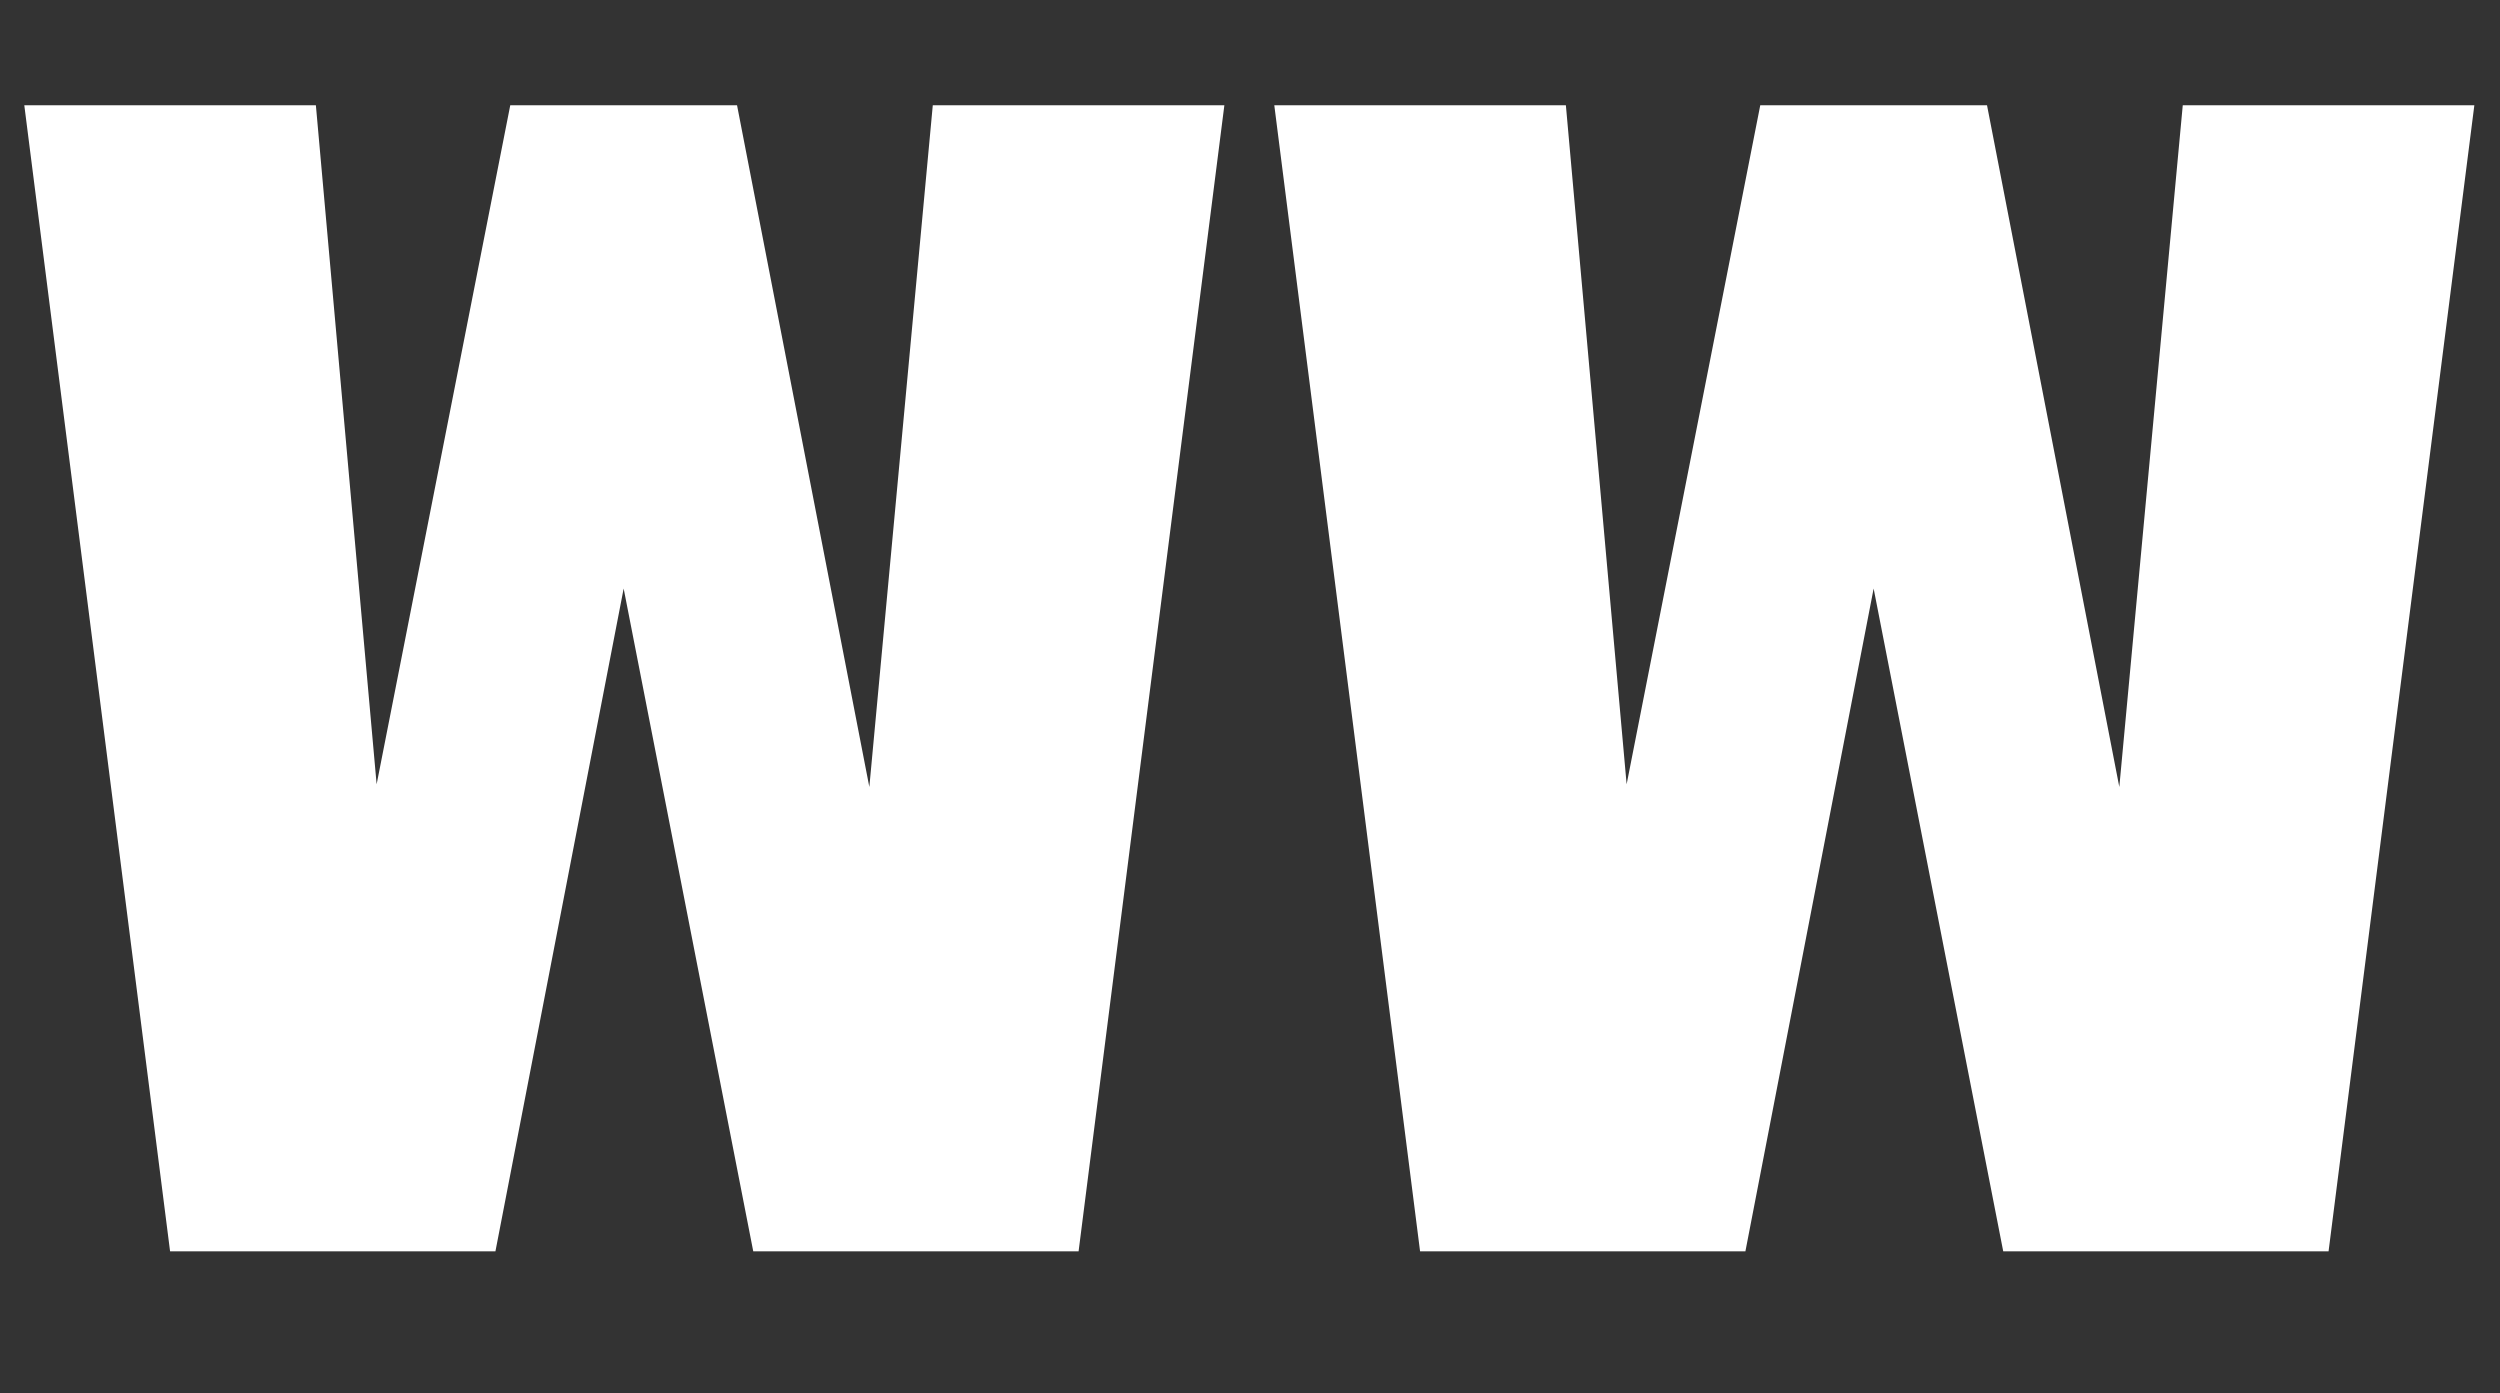
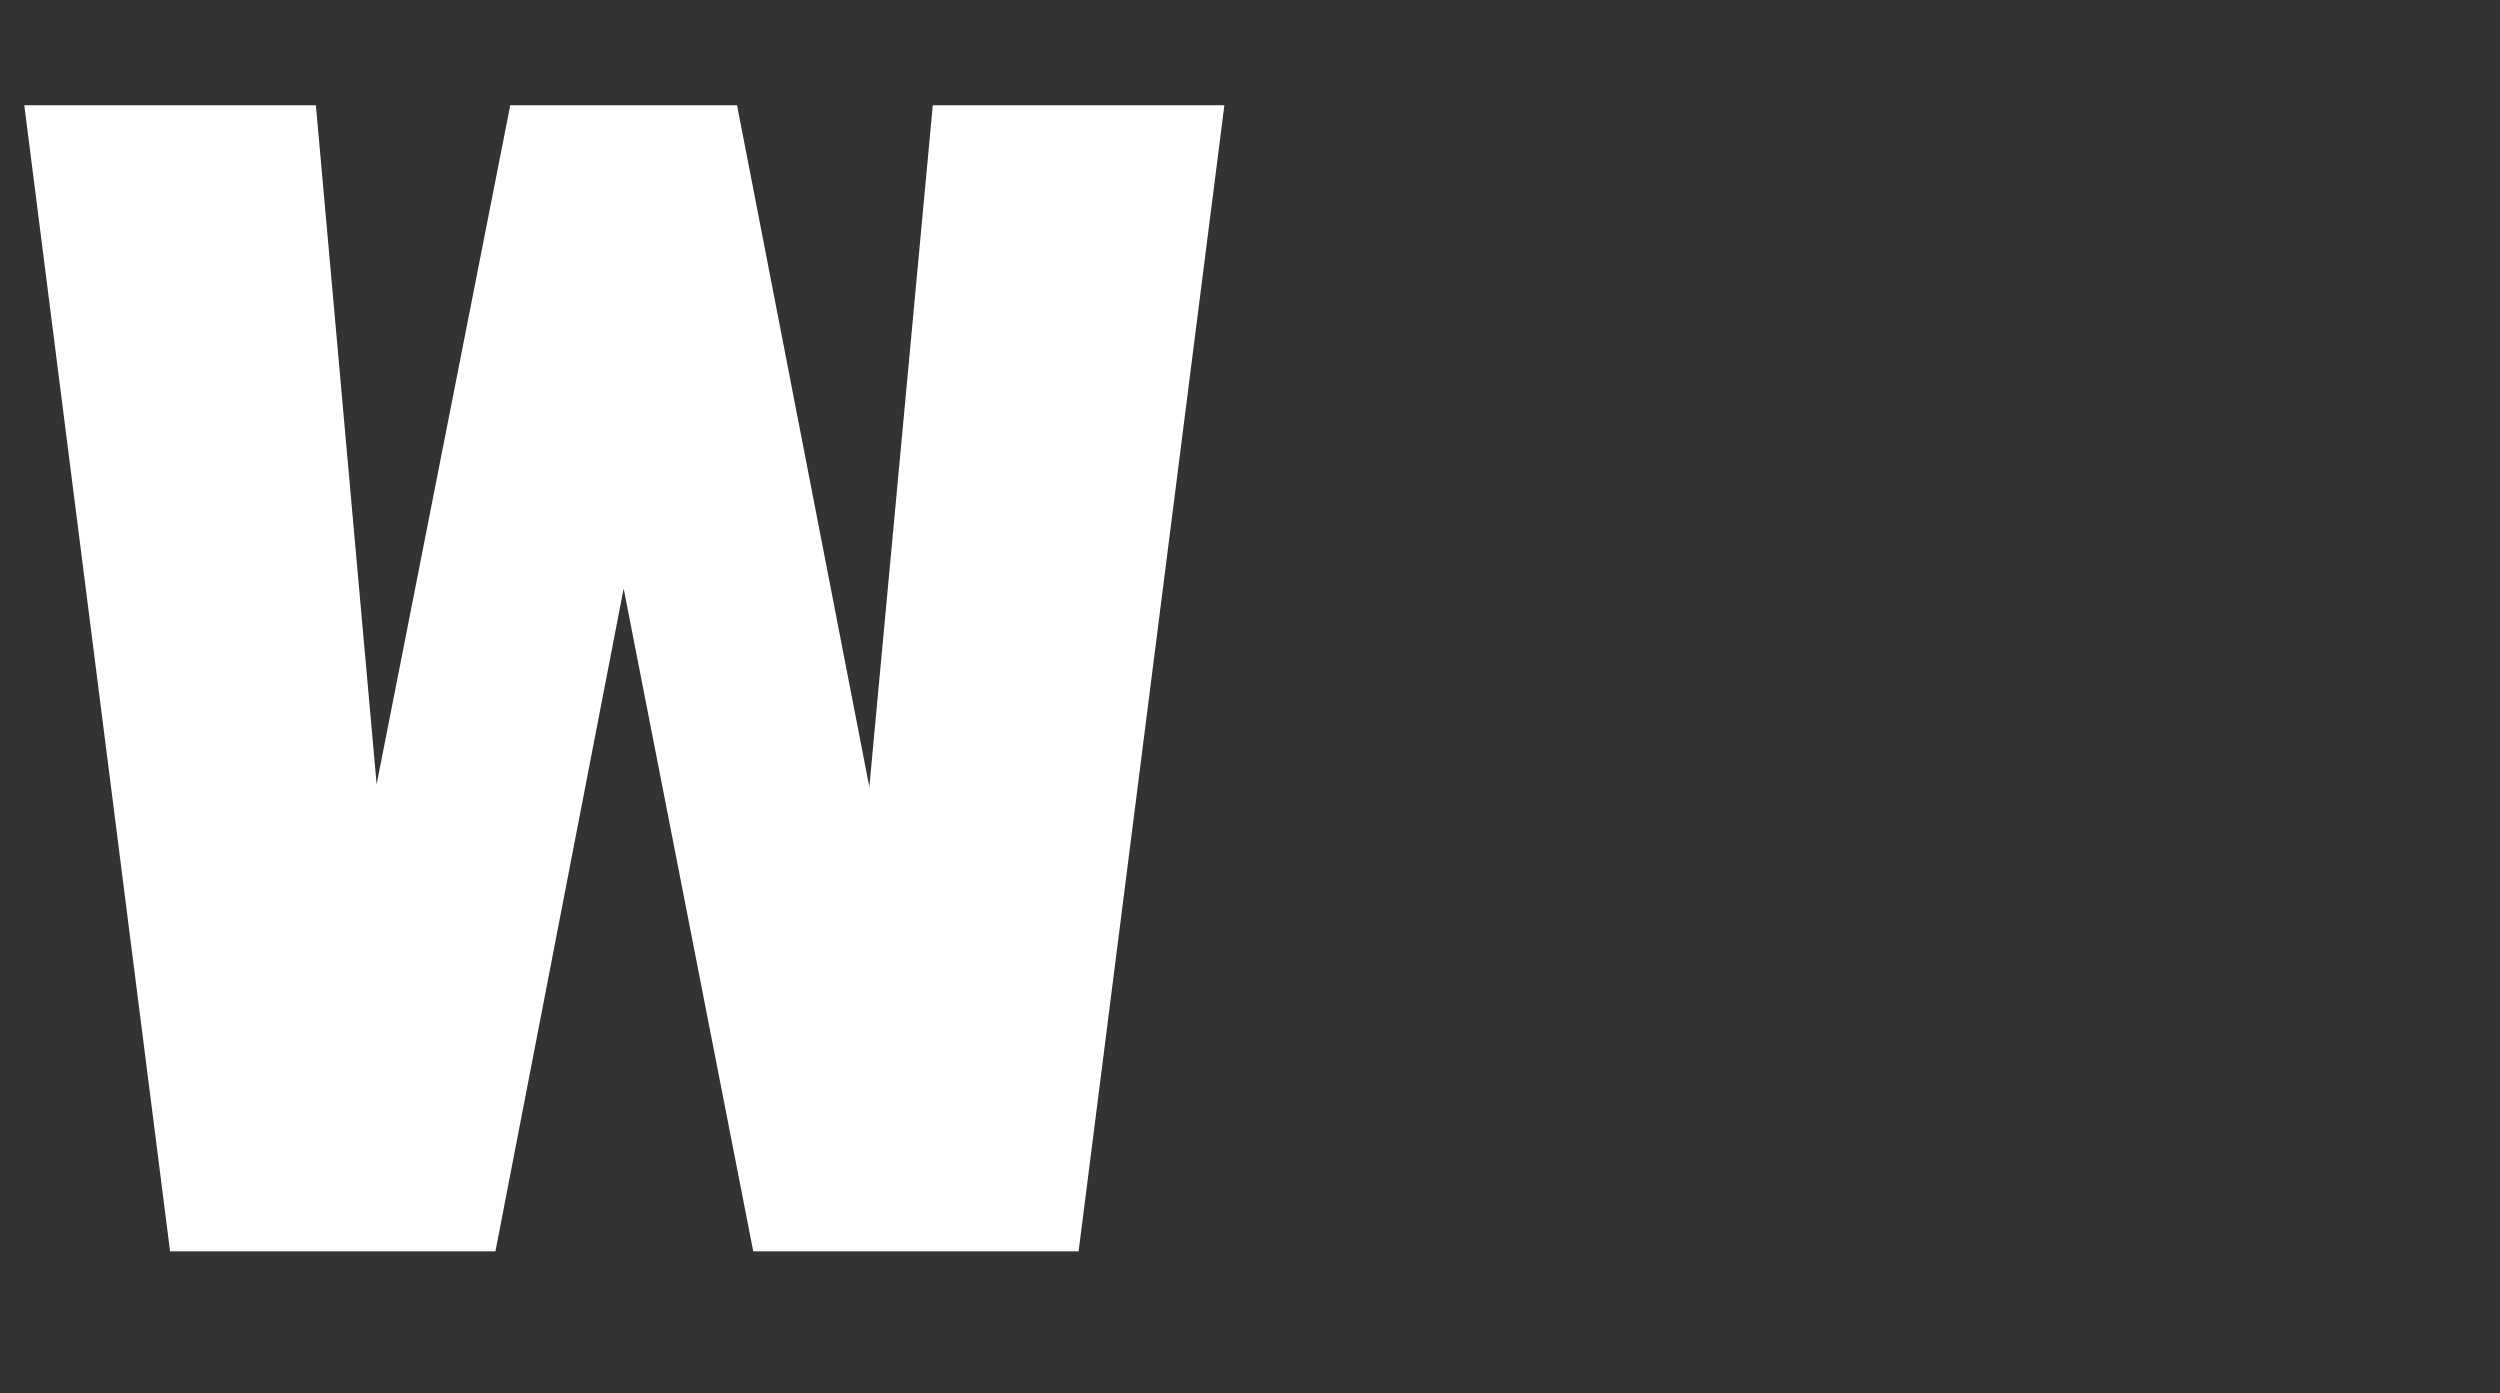
<svg xmlns="http://www.w3.org/2000/svg" id="_レイヤー_1" viewBox="0 0 991.76 552.64">
  <rect x="0" y="0" width="991.76" height="552.64" fill="#333333" stroke="none" />
  <defs>
    <style>.cls-1{fill:#fff;}</style>
  </defs>
-   <path class="cls-1" d="m125.31,41.77l24.1,269.36L202.42,41.77h89.97l52.48,270.43,25.17-270.43h115.67l-57.83,454.64h-129.06l-51.41-262.93-50.87,262.93H67.47L9.64,41.77h115.67Z" />
-   <path class="cls-1" d="m621.19,41.77l24.1,269.36,53.01-269.36h89.96l52.48,270.43,25.17-270.43h115.67l-57.83,454.64h-129.06l-51.41-262.93-50.87,262.93h-129.06l-57.83-454.64h115.67Z" />
+   <path class="cls-1" d="m125.31,41.77l24.1,269.36L202.42,41.77h89.97l52.48,270.43,25.17-270.43h115.67l-57.83,454.64h-129.06l-51.41-262.93-50.87,262.93H67.47L9.64,41.77Z" />
</svg>